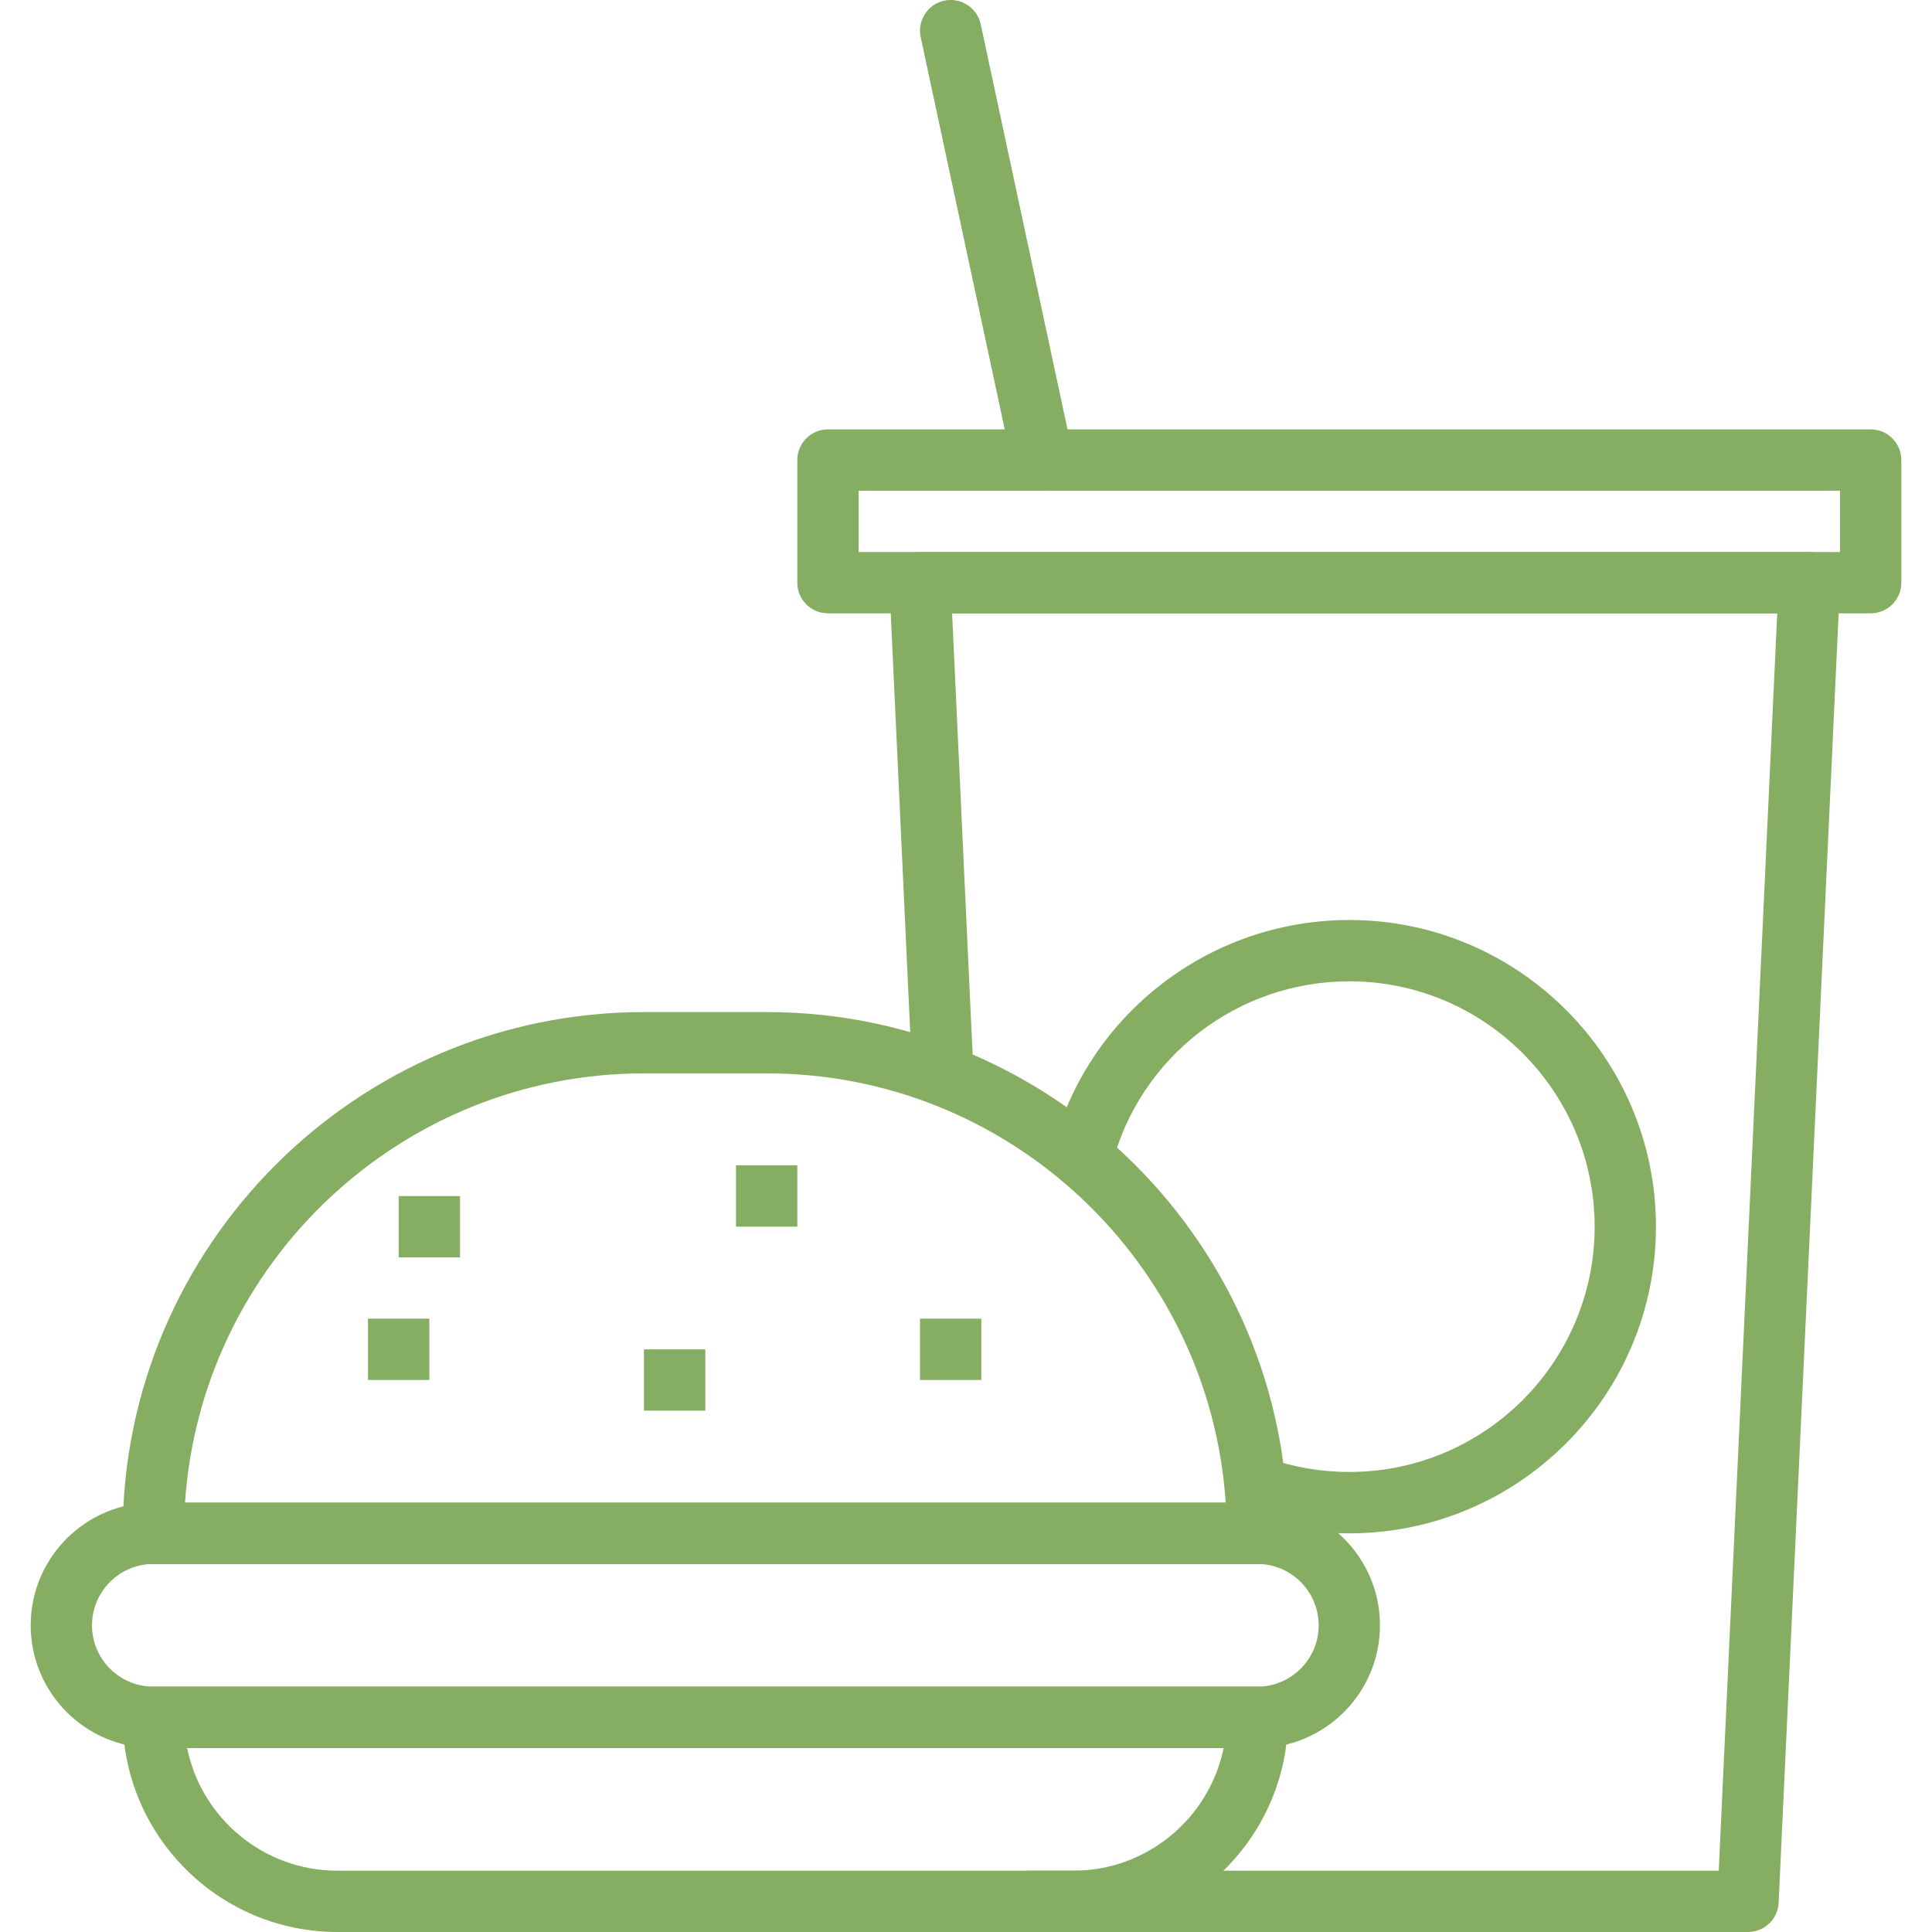
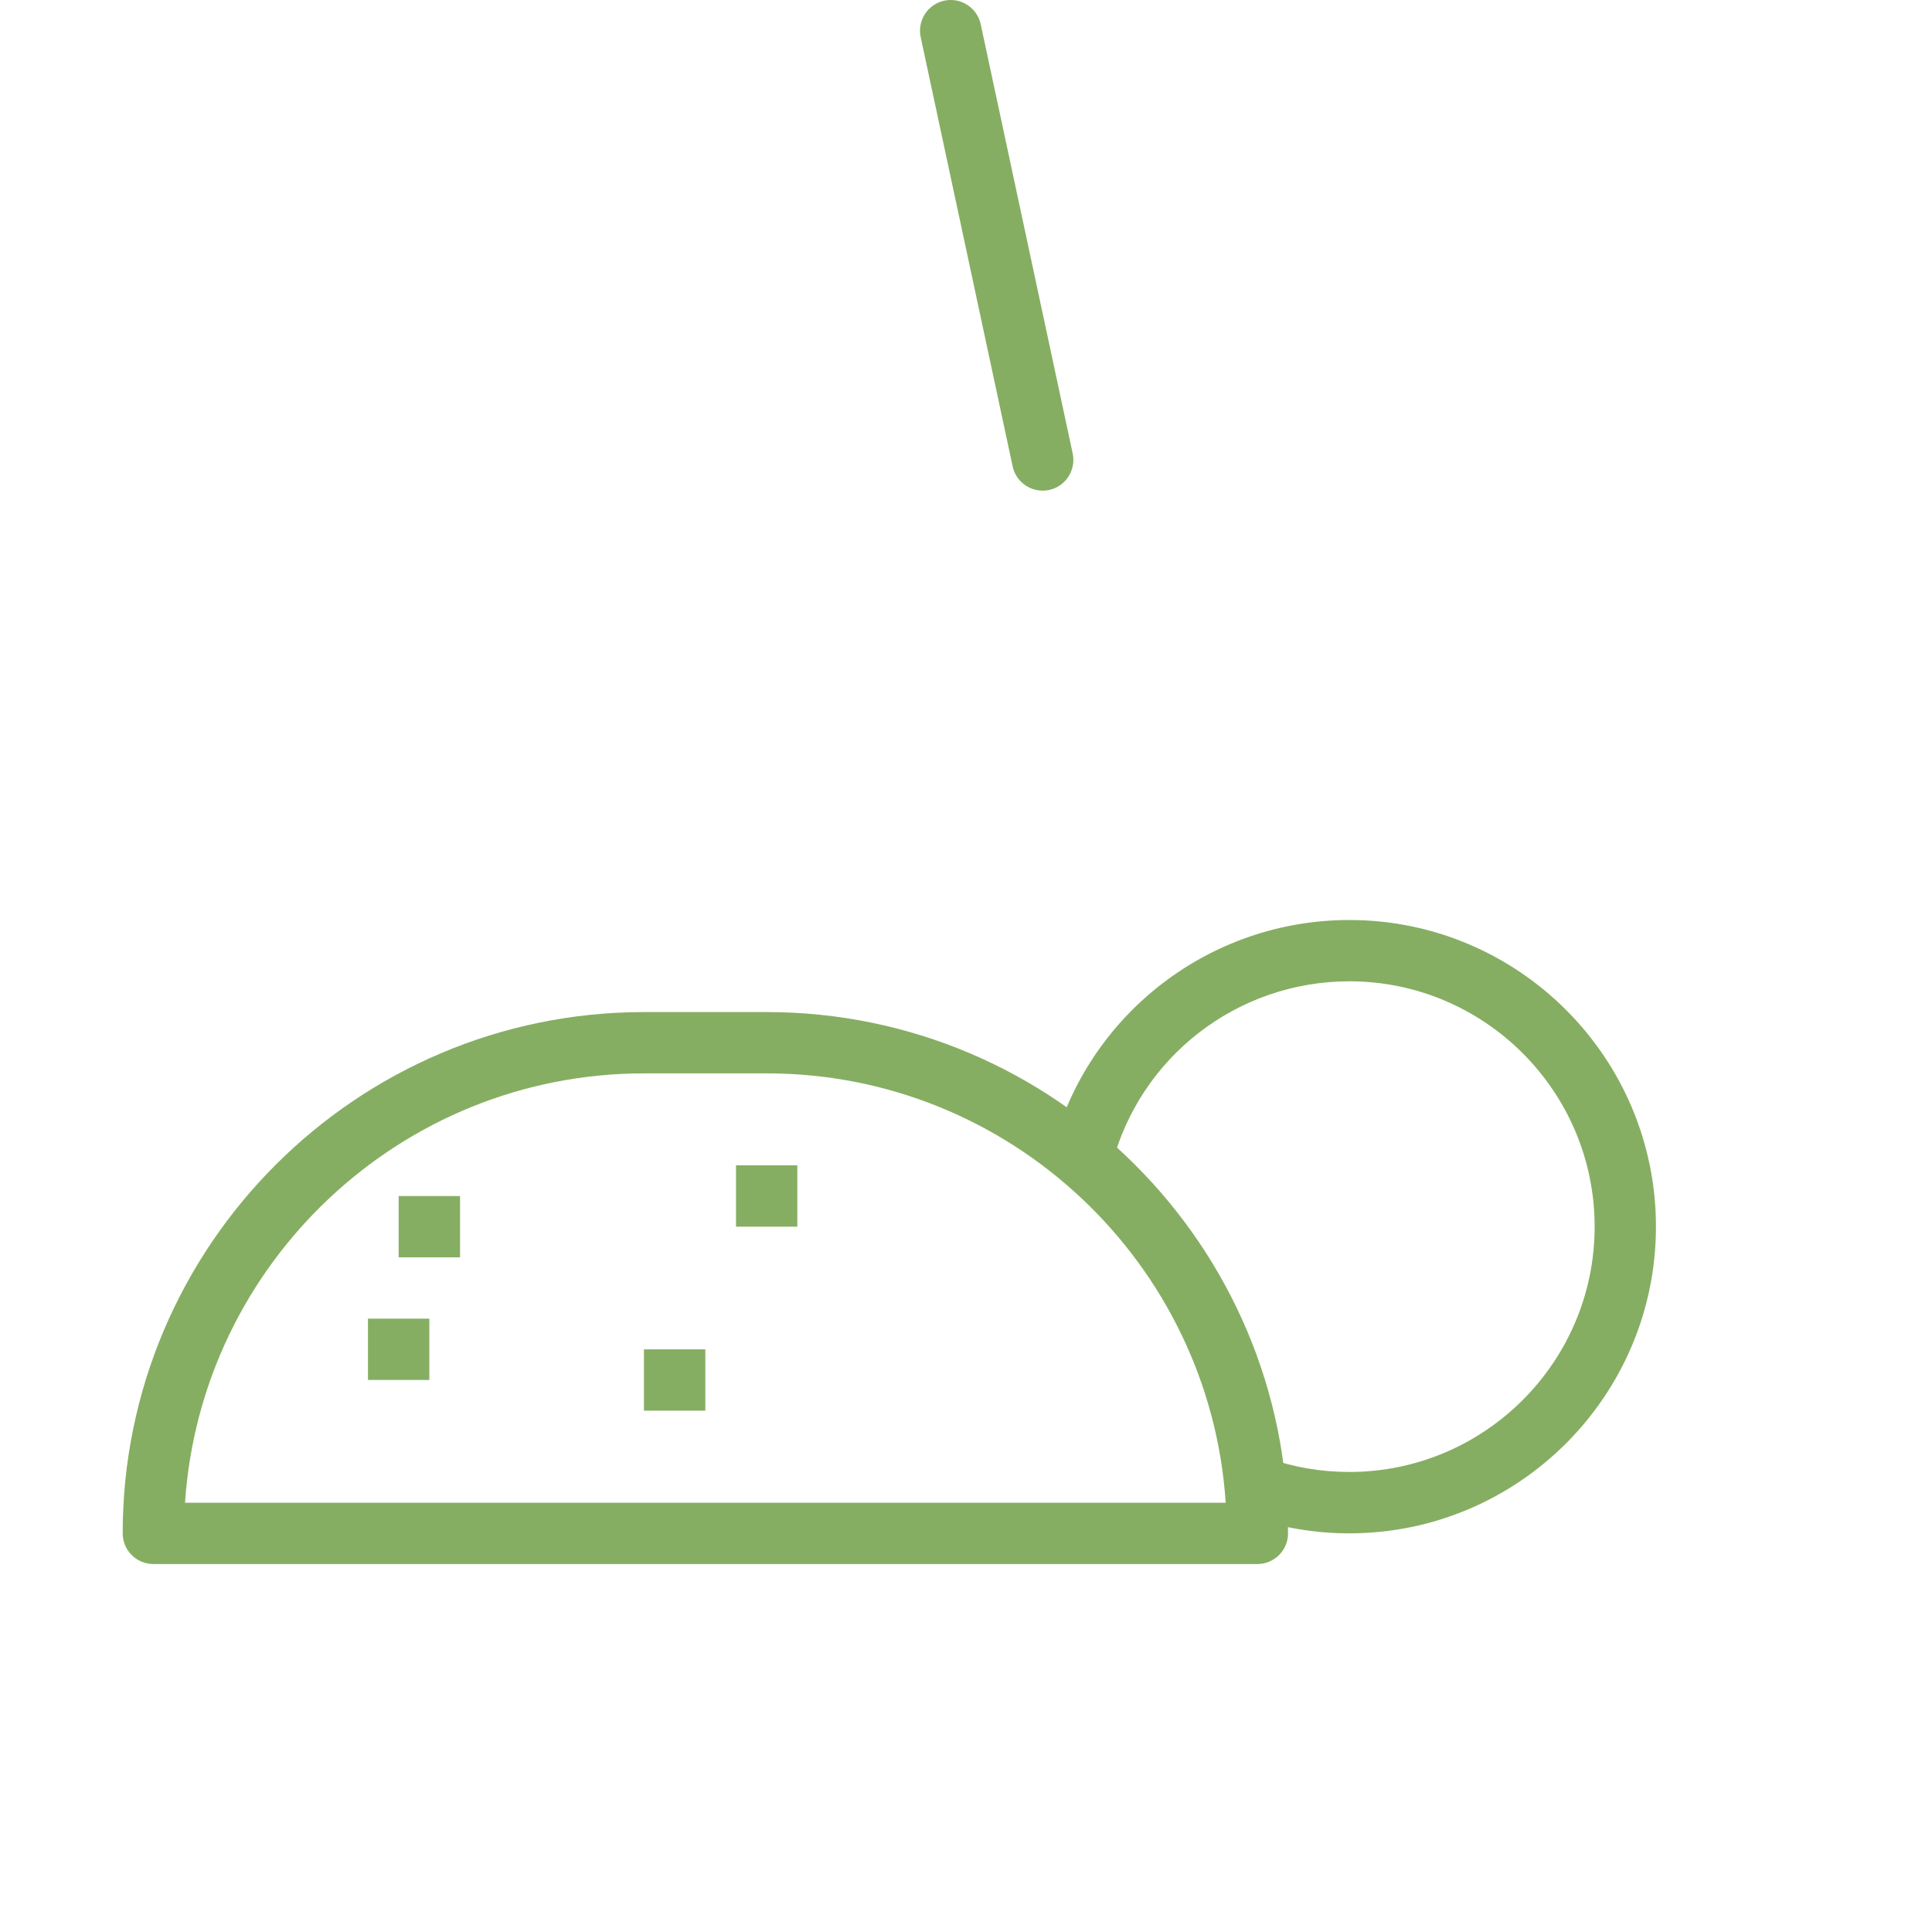
<svg xmlns="http://www.w3.org/2000/svg" width="26" height="26" viewBox="0 0 26 26" fill="none">
  <g clip-path="url(#clip0)">
-     <path d="M24.648 7.557C24.57 7.475 24.462 7.429 24.349 7.429H12.381C12.268 7.429 12.16 7.475 12.082 7.557C12.005 7.638 11.963 7.748 11.969 7.861L12.267 14.271C12.277 14.498 12.473 14.677 12.698 14.664C12.926 14.653 13.102 14.46 13.091 14.232L12.813 8.254H23.917L23.13 25.175H13.862C13.634 25.175 13.449 25.36 13.449 25.588C13.449 25.816 13.634 26 13.862 26H23.524C23.744 26 23.926 25.827 23.936 25.607L24.762 7.861C24.767 7.748 24.726 7.638 24.648 7.557Z" fill="#86AE62" />
-     <path d="M16.921 22.698H2.064C1.836 22.698 1.651 22.883 1.651 23.111C1.651 24.704 2.947 26 4.54 26H14.445C16.038 26 17.334 24.704 17.334 23.111C17.334 22.883 17.149 22.698 16.921 22.698ZM14.445 25.175H4.54C3.544 25.175 2.71 24.465 2.518 23.524H16.467C16.275 24.465 15.441 25.175 14.445 25.175Z" fill="#86AE62" />
-     <path d="M16.921 20.222H2.064C1.153 20.222 0.413 20.962 0.413 21.873C0.413 22.783 1.153 23.524 2.064 23.524H16.921C17.831 23.524 18.571 22.783 18.571 21.873C18.571 20.962 17.831 20.222 16.921 20.222ZM16.921 22.698H2.064C1.608 22.698 1.238 22.328 1.238 21.873C1.238 21.418 1.608 21.047 2.064 21.047H16.921C17.376 21.047 17.746 21.418 17.746 21.873C17.746 22.328 17.376 22.698 16.921 22.698Z" fill="#86AE62" />
    <path d="M18.159 12.381C16.276 12.381 14.632 13.653 14.162 15.473C14.105 15.694 14.238 15.919 14.459 15.976C14.68 16.033 14.905 15.901 14.962 15.68C15.337 14.223 16.652 13.206 18.159 13.206C19.979 13.206 21.46 14.687 21.46 16.508C21.46 18.328 19.979 19.809 18.159 19.809C17.78 19.809 17.409 19.746 17.057 19.621C16.842 19.546 16.606 19.657 16.53 19.872C16.454 20.087 16.566 20.323 16.781 20.399C17.222 20.555 17.686 20.635 18.159 20.635C20.434 20.635 22.285 18.783 22.285 16.508C22.285 14.232 20.434 12.381 18.159 12.381Z" fill="#86AE62" />
    <path d="M10.318 13.62H8.667C4.798 13.62 1.651 16.767 1.651 20.635C1.651 20.863 1.836 21.048 2.064 21.048H16.921C17.149 21.048 17.334 20.863 17.334 20.635C17.334 16.767 14.187 13.62 10.318 13.62ZM2.49 20.223C2.704 17.001 5.392 14.445 8.667 14.445H10.318C13.593 14.445 16.281 17.001 16.495 20.223H2.49Z" fill="#86AE62" />
    <path d="M6.191 16.096H5.365V16.921H6.191V16.096Z" fill="#86AE62" />
    <path d="M5.778 17.746H4.952V18.571H5.778V17.746Z" fill="#86AE62" />
    <path d="M10.73 15.682H9.905V16.508H10.73V15.682Z" fill="#86AE62" />
-     <path d="M13.206 17.746H12.381V18.571H13.206V17.746Z" fill="#86AE62" />
    <path d="M9.492 18.159H8.666V18.984H9.492V18.159Z" fill="#86AE62" />
-     <path d="M25.174 5.778H11.143C10.915 5.778 10.73 5.963 10.73 6.191V7.842C10.73 8.07 10.915 8.254 11.143 8.254H25.174C25.402 8.254 25.587 8.07 25.587 7.842V6.191C25.587 5.963 25.402 5.778 25.174 5.778ZM24.762 7.429H11.555V6.603H24.762V7.429Z" fill="#86AE62" />
    <path d="M14.436 6.104L13.198 0.326C13.15 0.104 12.931 -0.039 12.707 0.009C12.485 0.057 12.343 0.277 12.39 0.499L13.628 6.277C13.67 6.471 13.841 6.603 14.032 6.603C14.06 6.603 14.089 6.6 14.118 6.594C14.341 6.546 14.483 6.327 14.436 6.104Z" fill="#86AE62" />
  </g>
  <defs>
    <clipPath id="clip0">
      <rect width="26" height="26" fill="white" />
    </clipPath>
  </defs>
</svg>